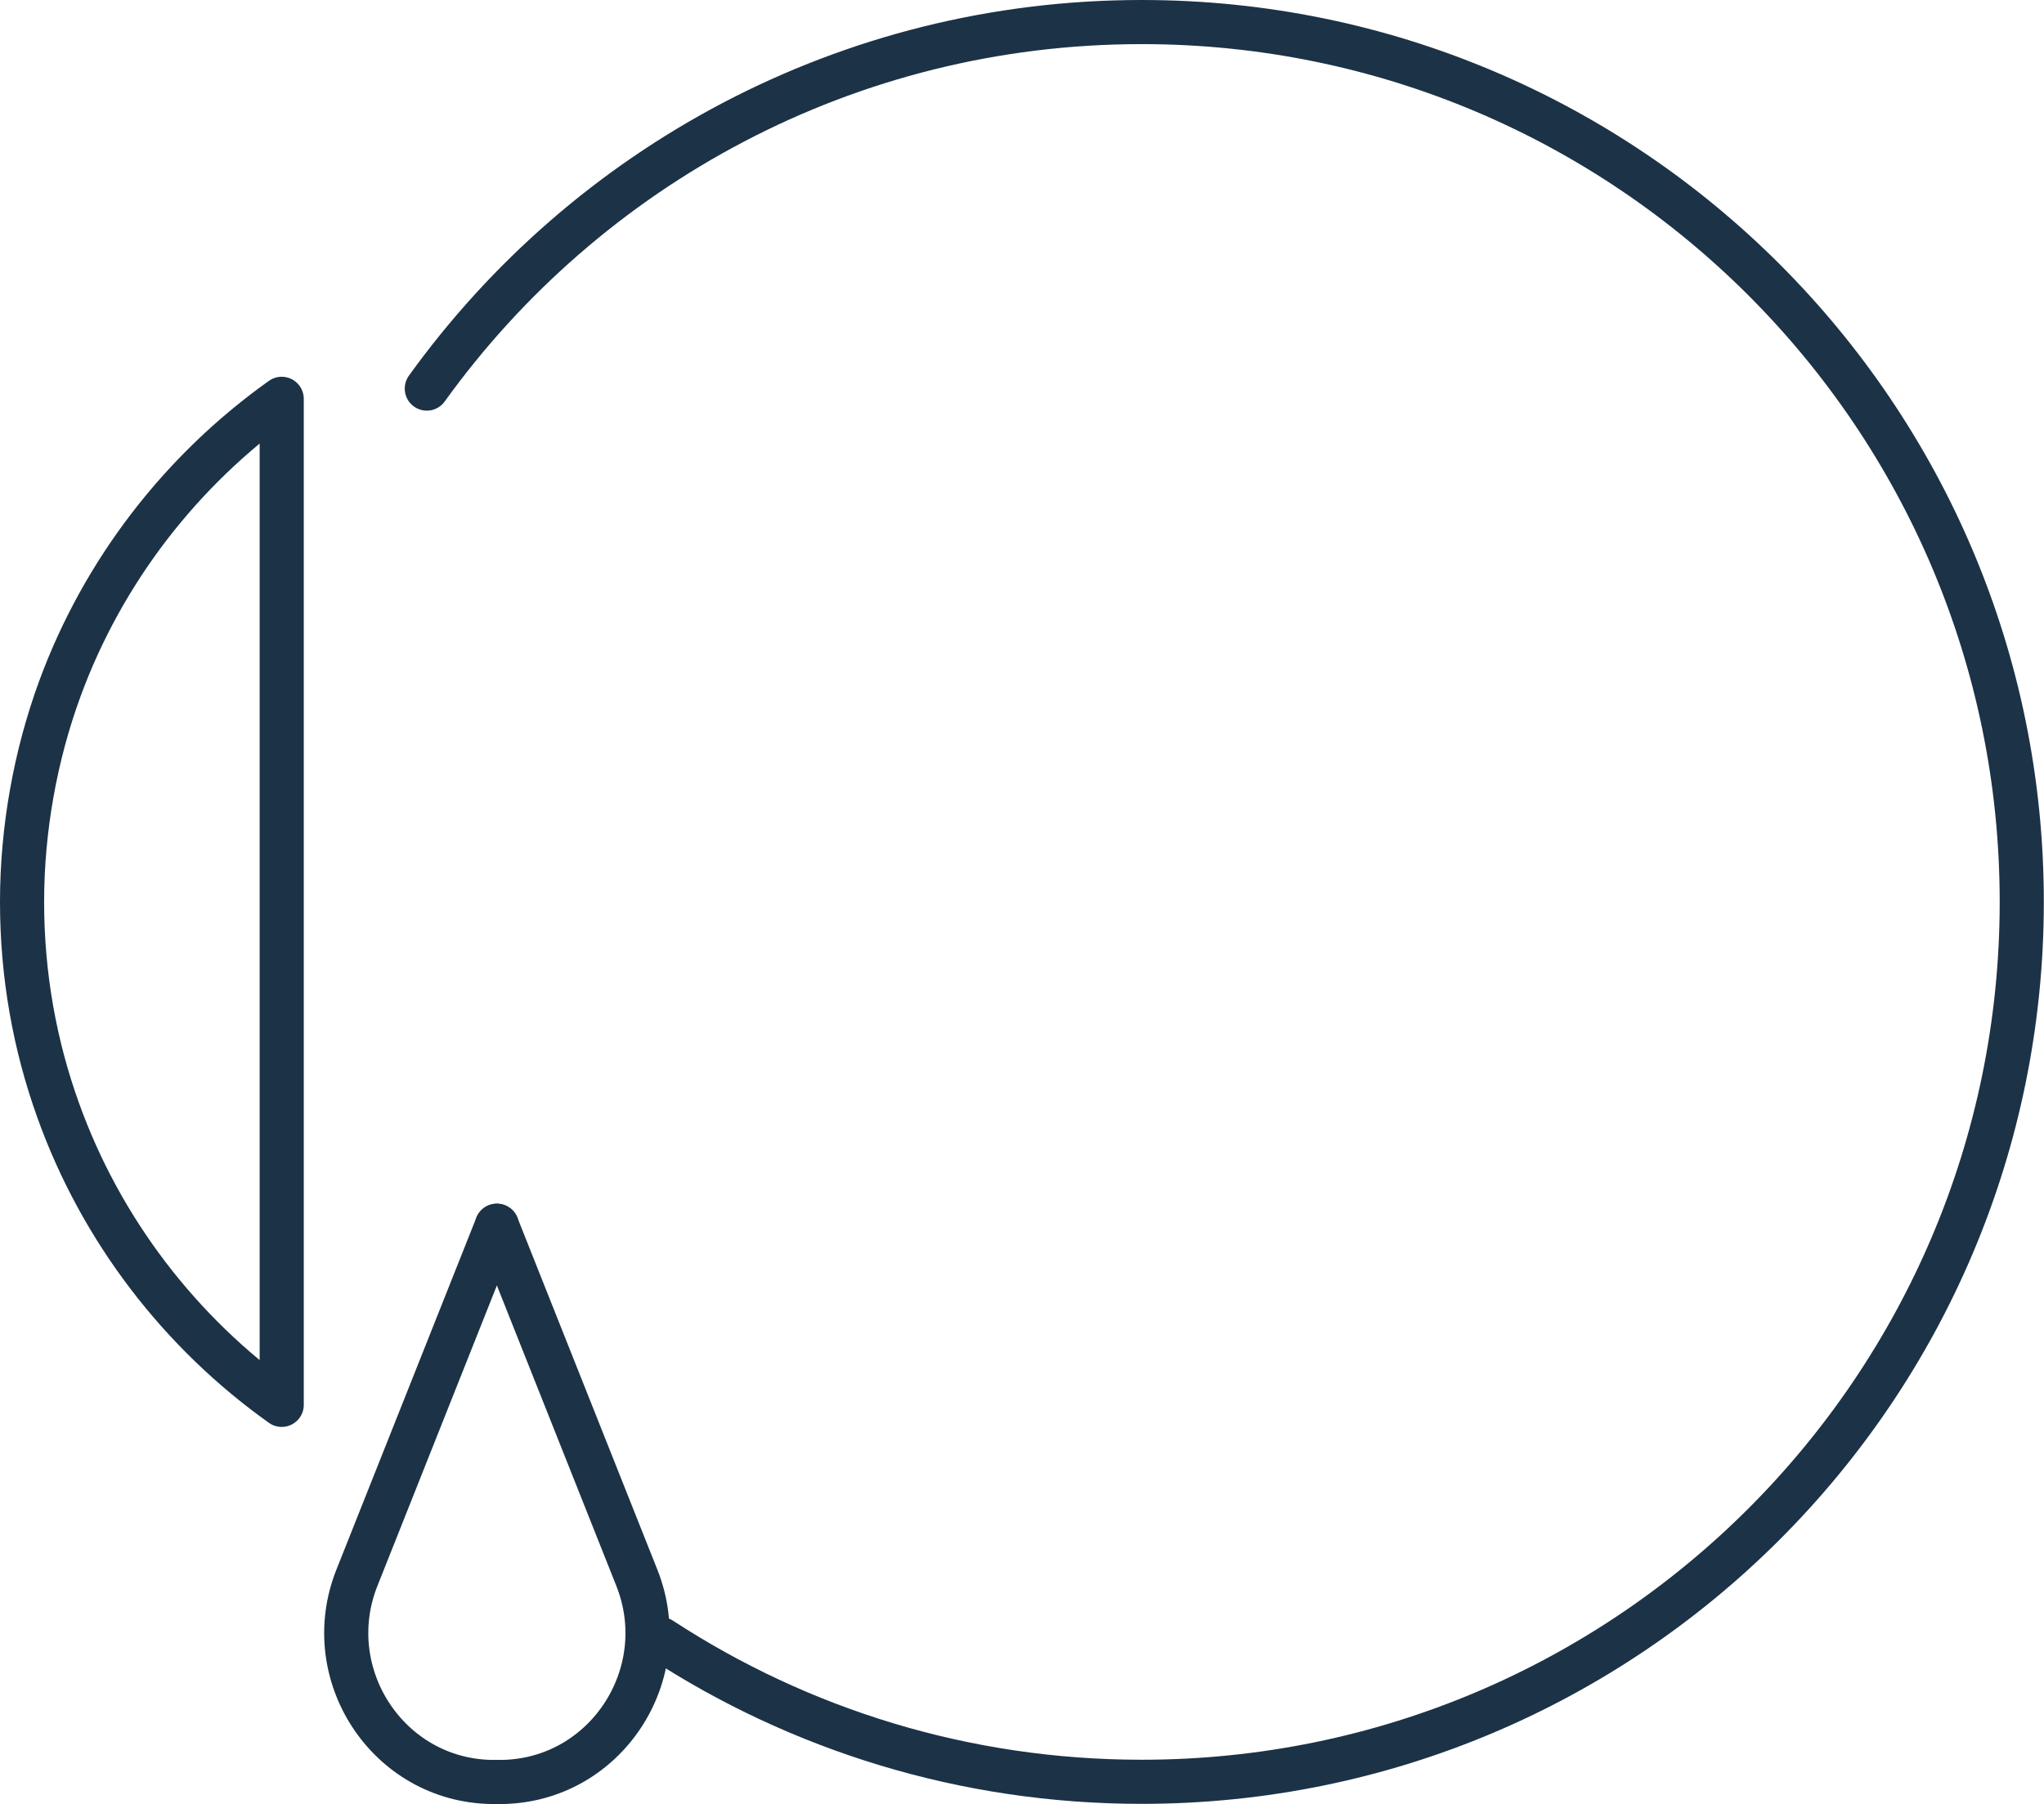
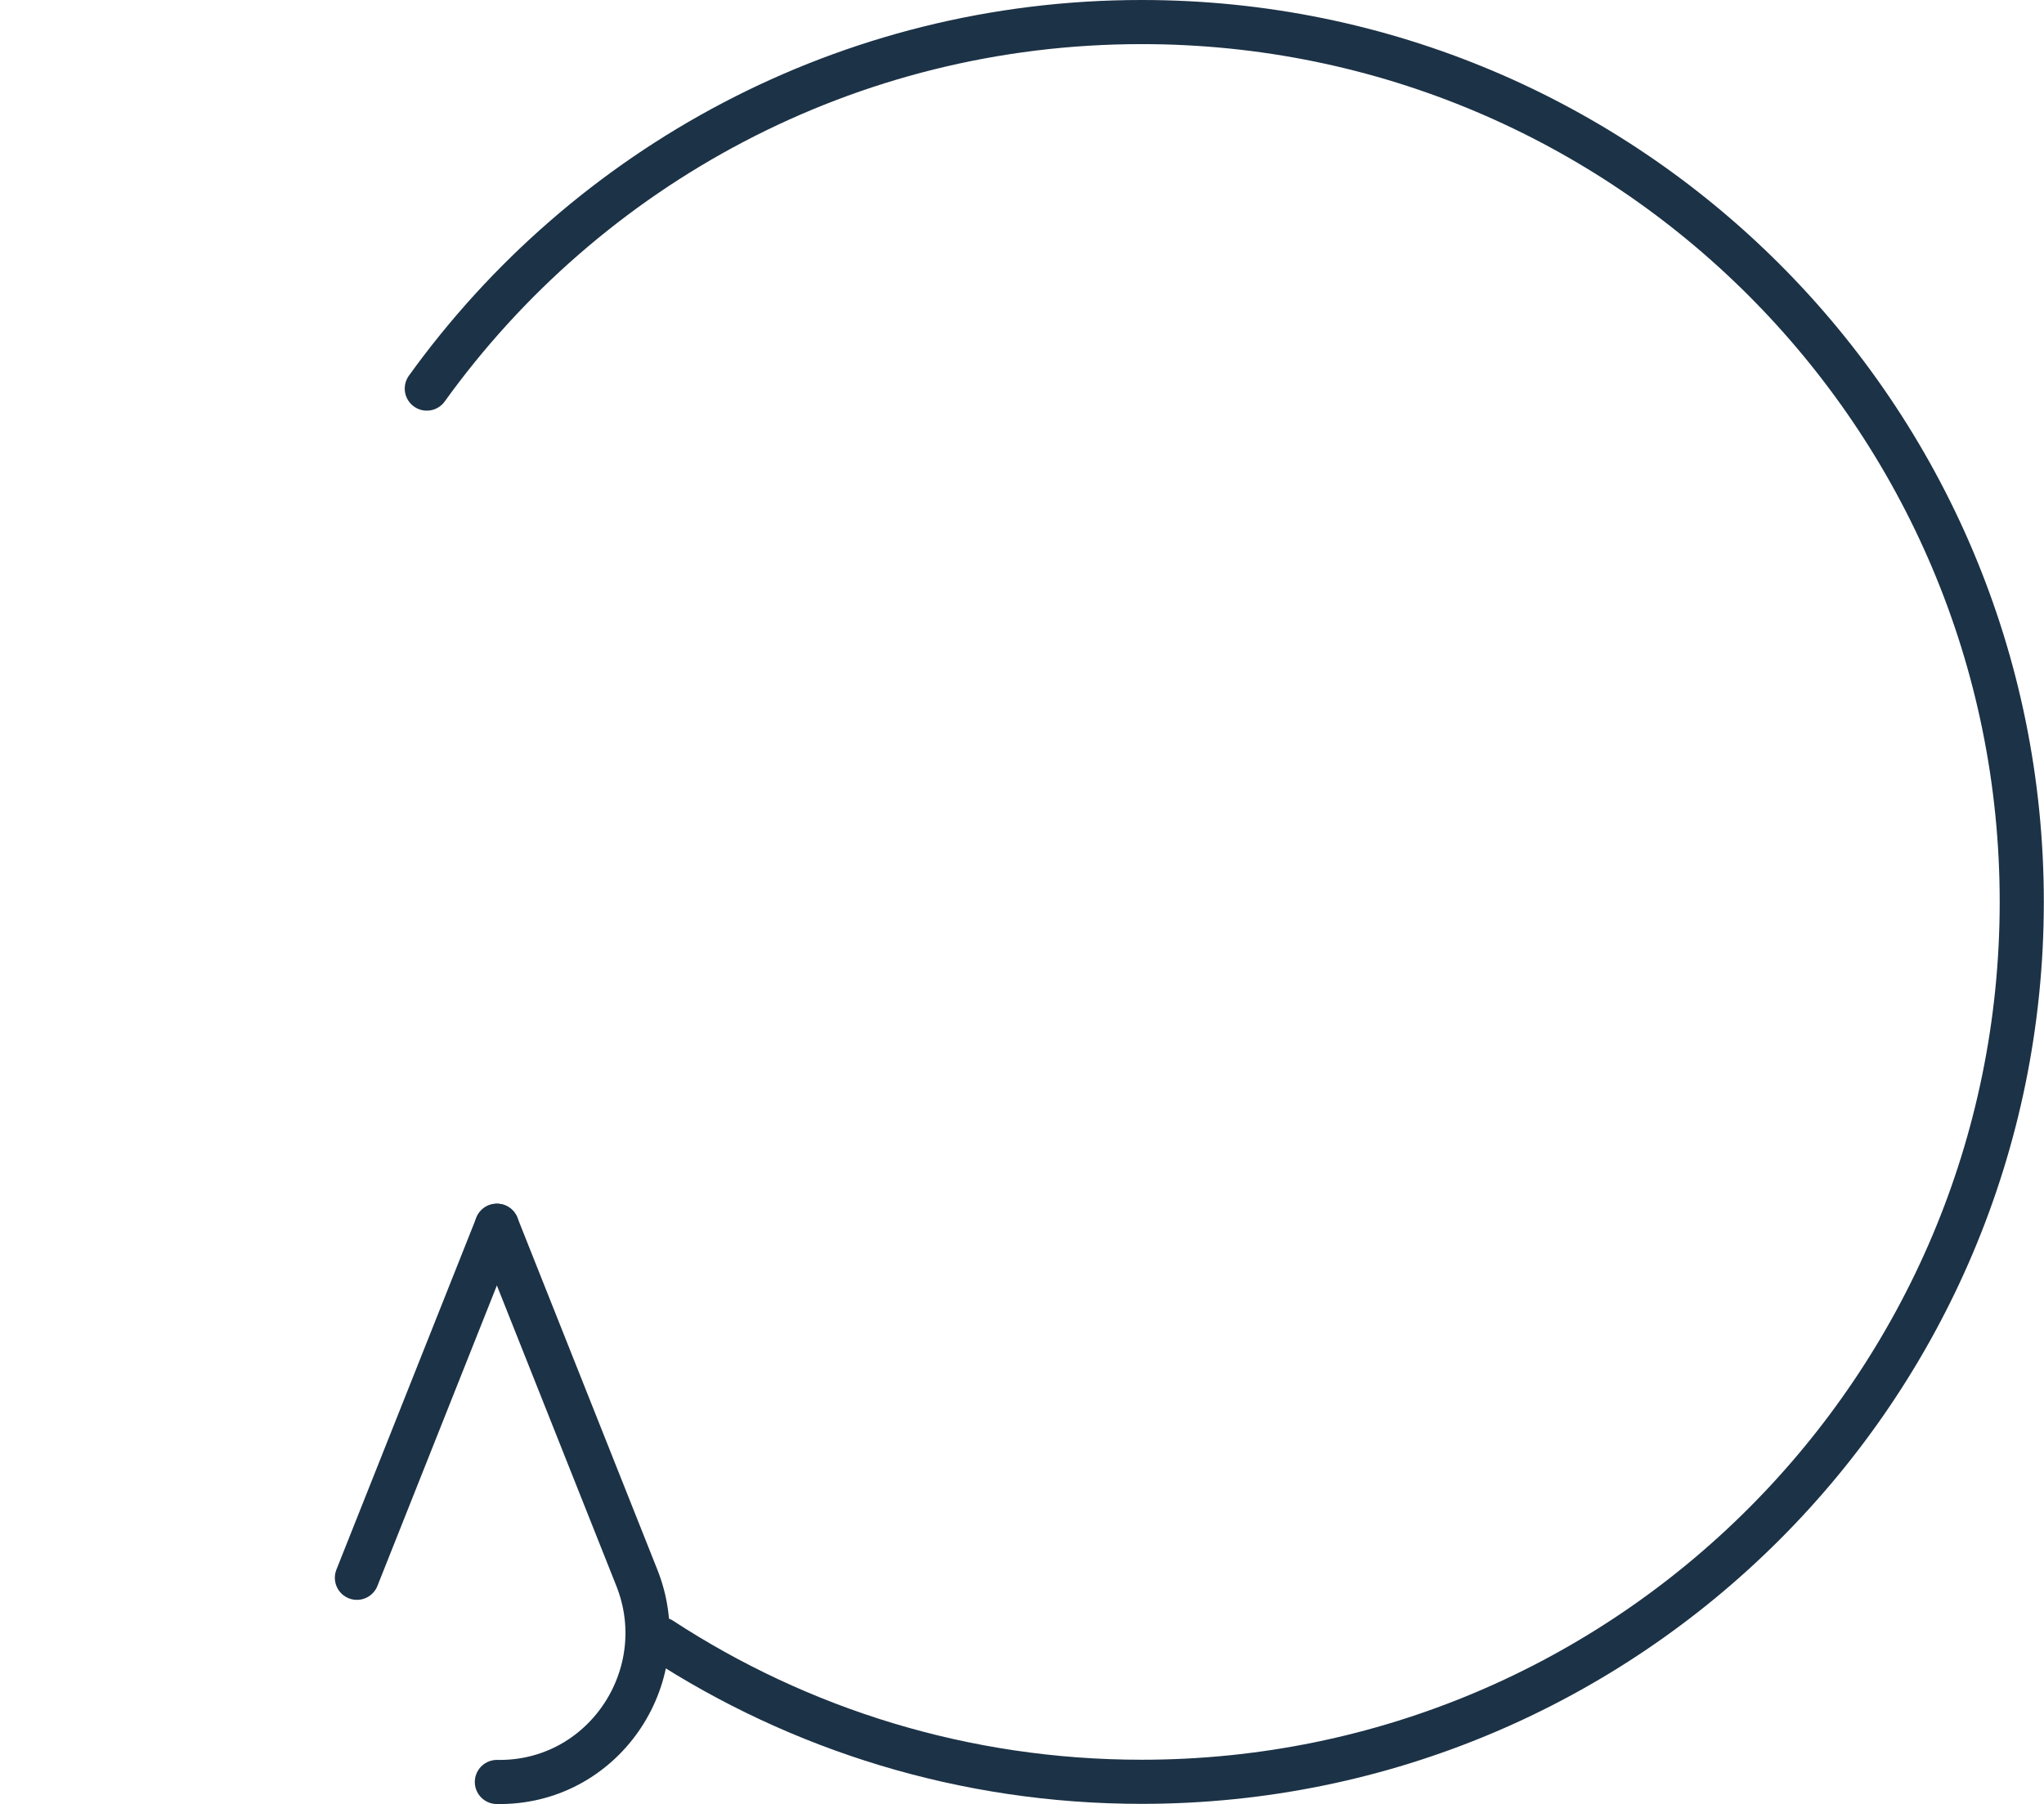
<svg xmlns="http://www.w3.org/2000/svg" id="Capa_1" data-name="Capa 1" viewBox="0 0 115.8 102.23">
  <defs>
    <style>
      .cls-1 {
        fill: none;
        stroke: #1c3246;
        stroke-linecap: round;
        stroke-linejoin: round;
        stroke-width: 2.5px;
      }
    </style>
  </defs>
  <g>
    <path class="cls-1" d="M24.18,22.02C33.23,9.44,48,1.25,64.68,1.25c27.54,0,49.86,22.32,49.86,49.86s-22.32,49.86-49.86,49.86c-10.05,0-19.4-2.97-27.23-8.08" />
-     <path class="cls-1" d="M15.96,22.61v57c-5.76-4.1-10.23-9.91-12.66-16.68-1.33-3.69-2.05-7.67-2.05-11.82s.76-8.31,2.14-12.08c2.45-6.67,6.88-12.38,12.57-16.43Z" />
  </g>
-   <path class="cls-1" d="M28.15,69.46l-7.93,19.95c-2.17,5.46,1.76,11.48,7.64,11.57.09,0,.19,0,.29,0" />
+   <path class="cls-1" d="M28.15,69.46l-7.93,19.95" />
  <path class="cls-1" d="M28.15,69.46l7.93,19.95c2.17,5.46-1.76,11.48-7.64,11.57-.09,0-.19,0-.29,0" />
</svg>